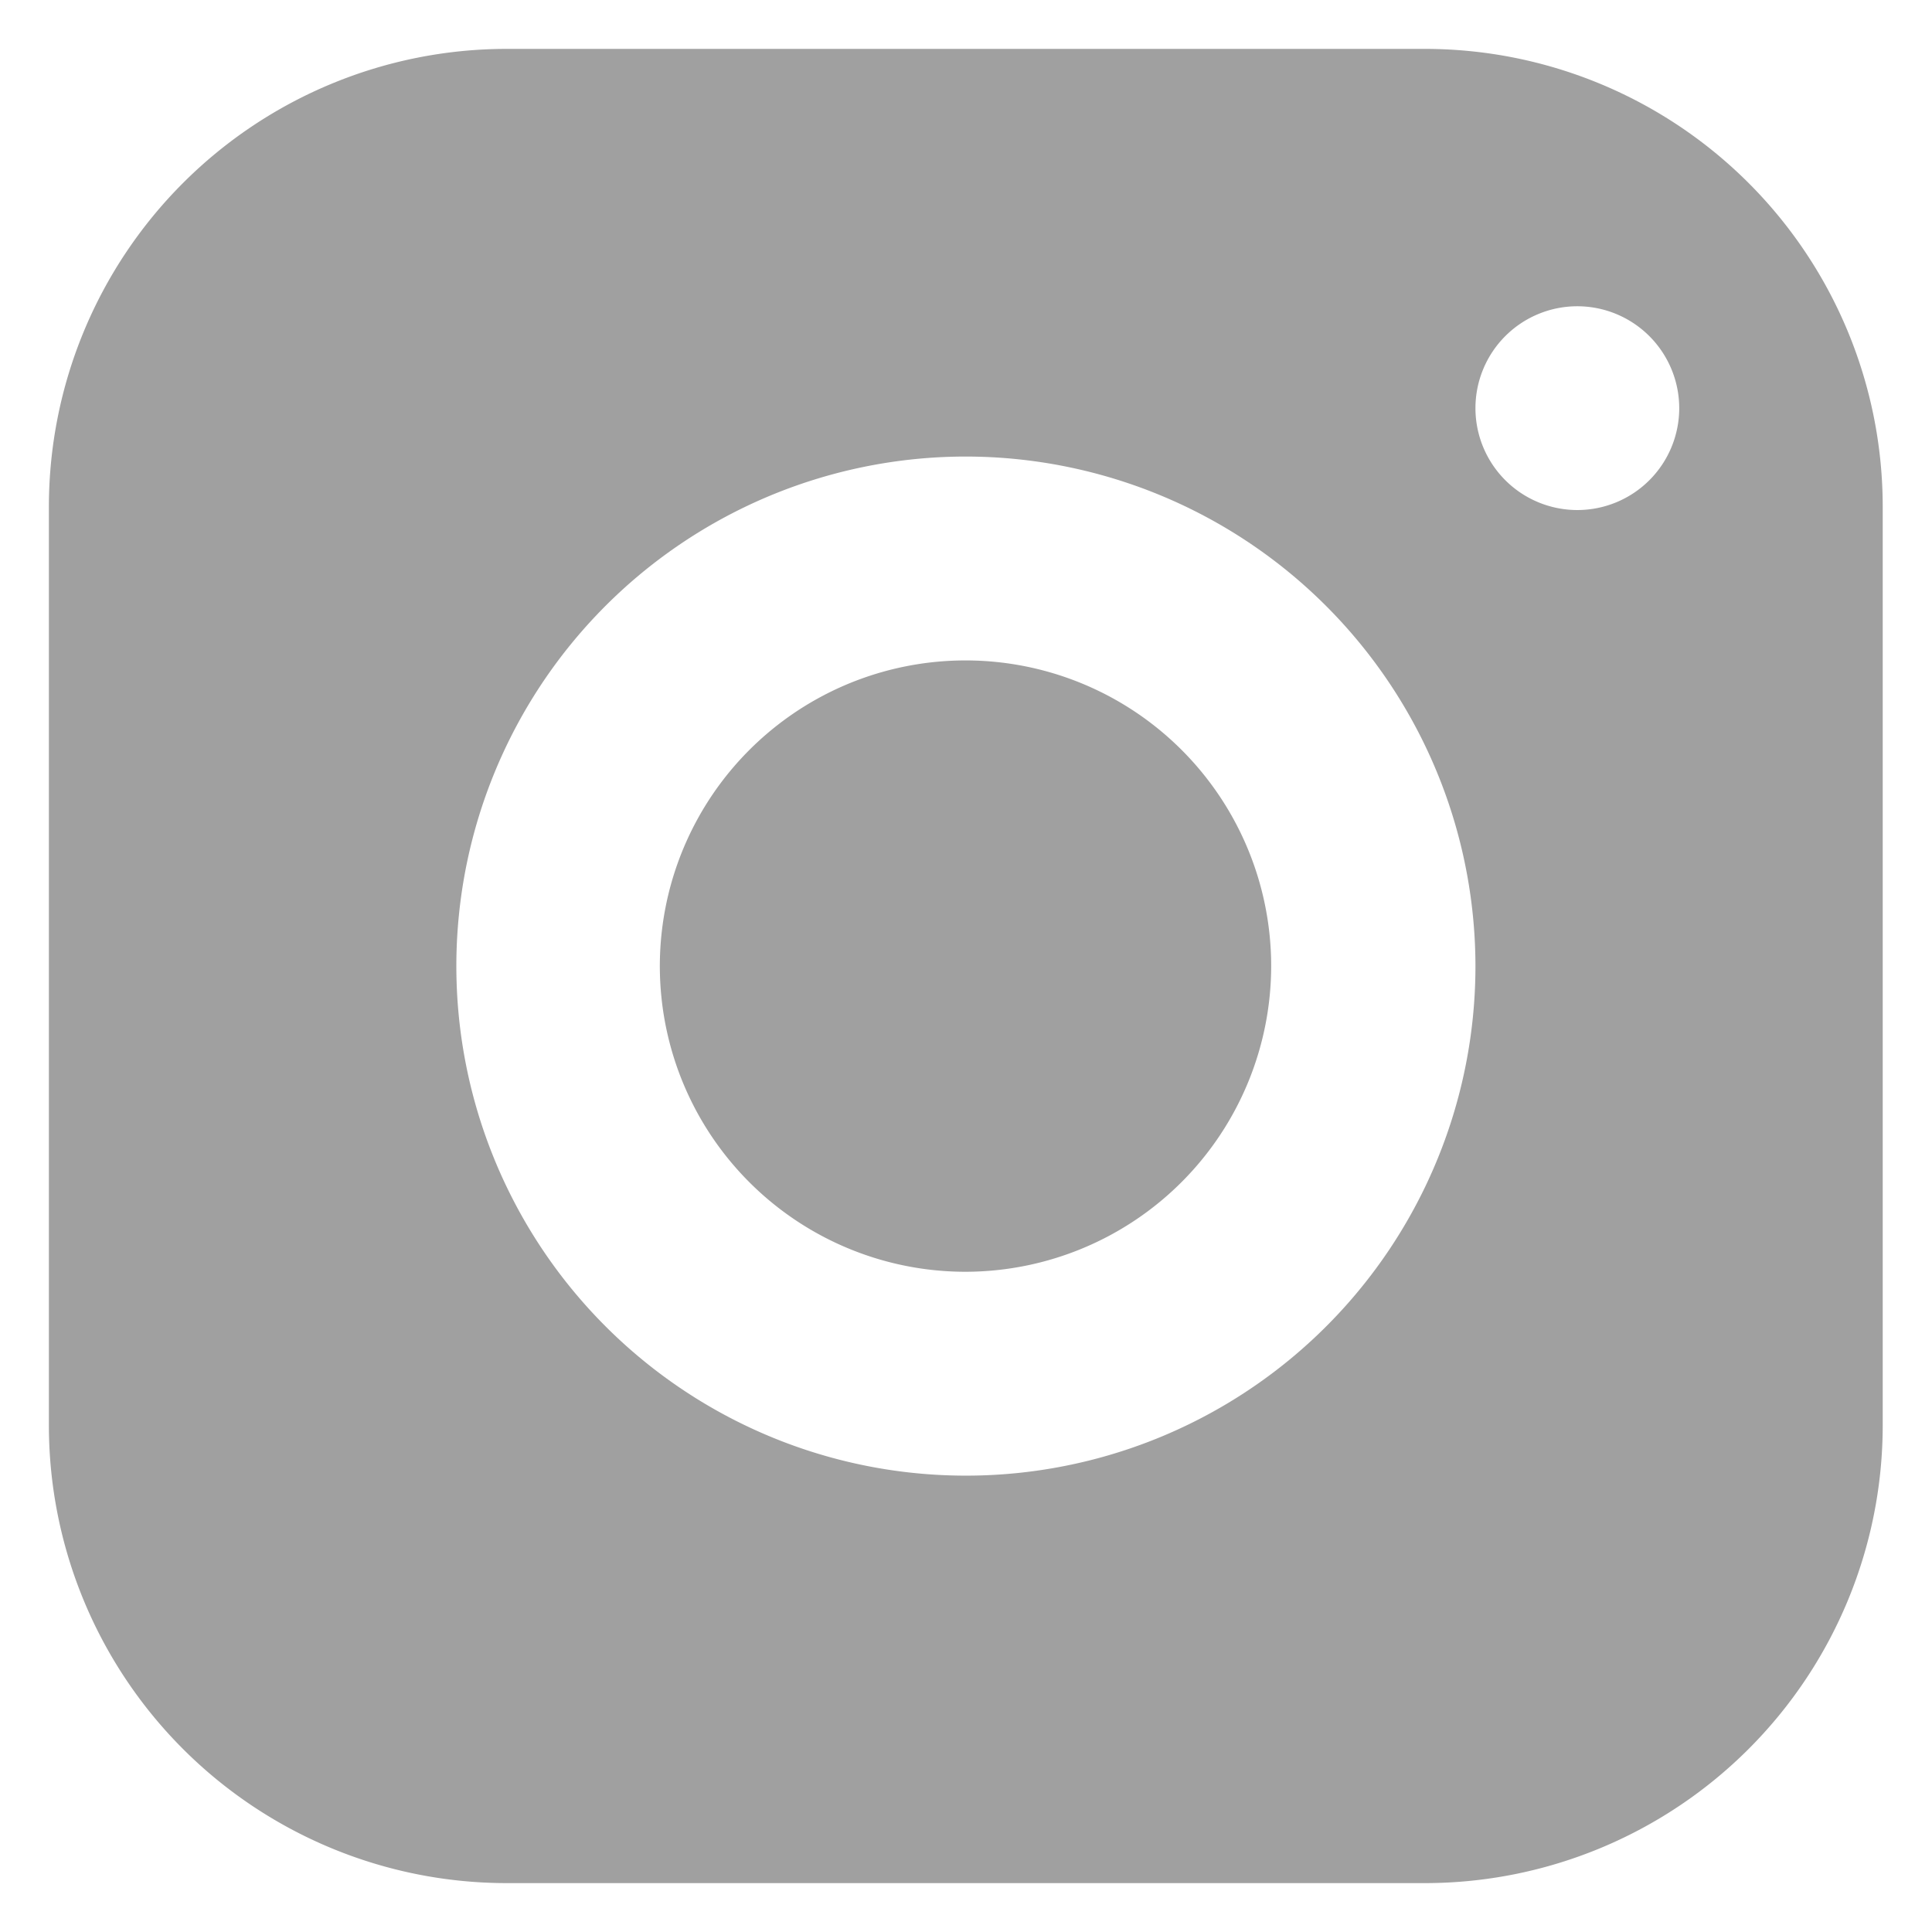
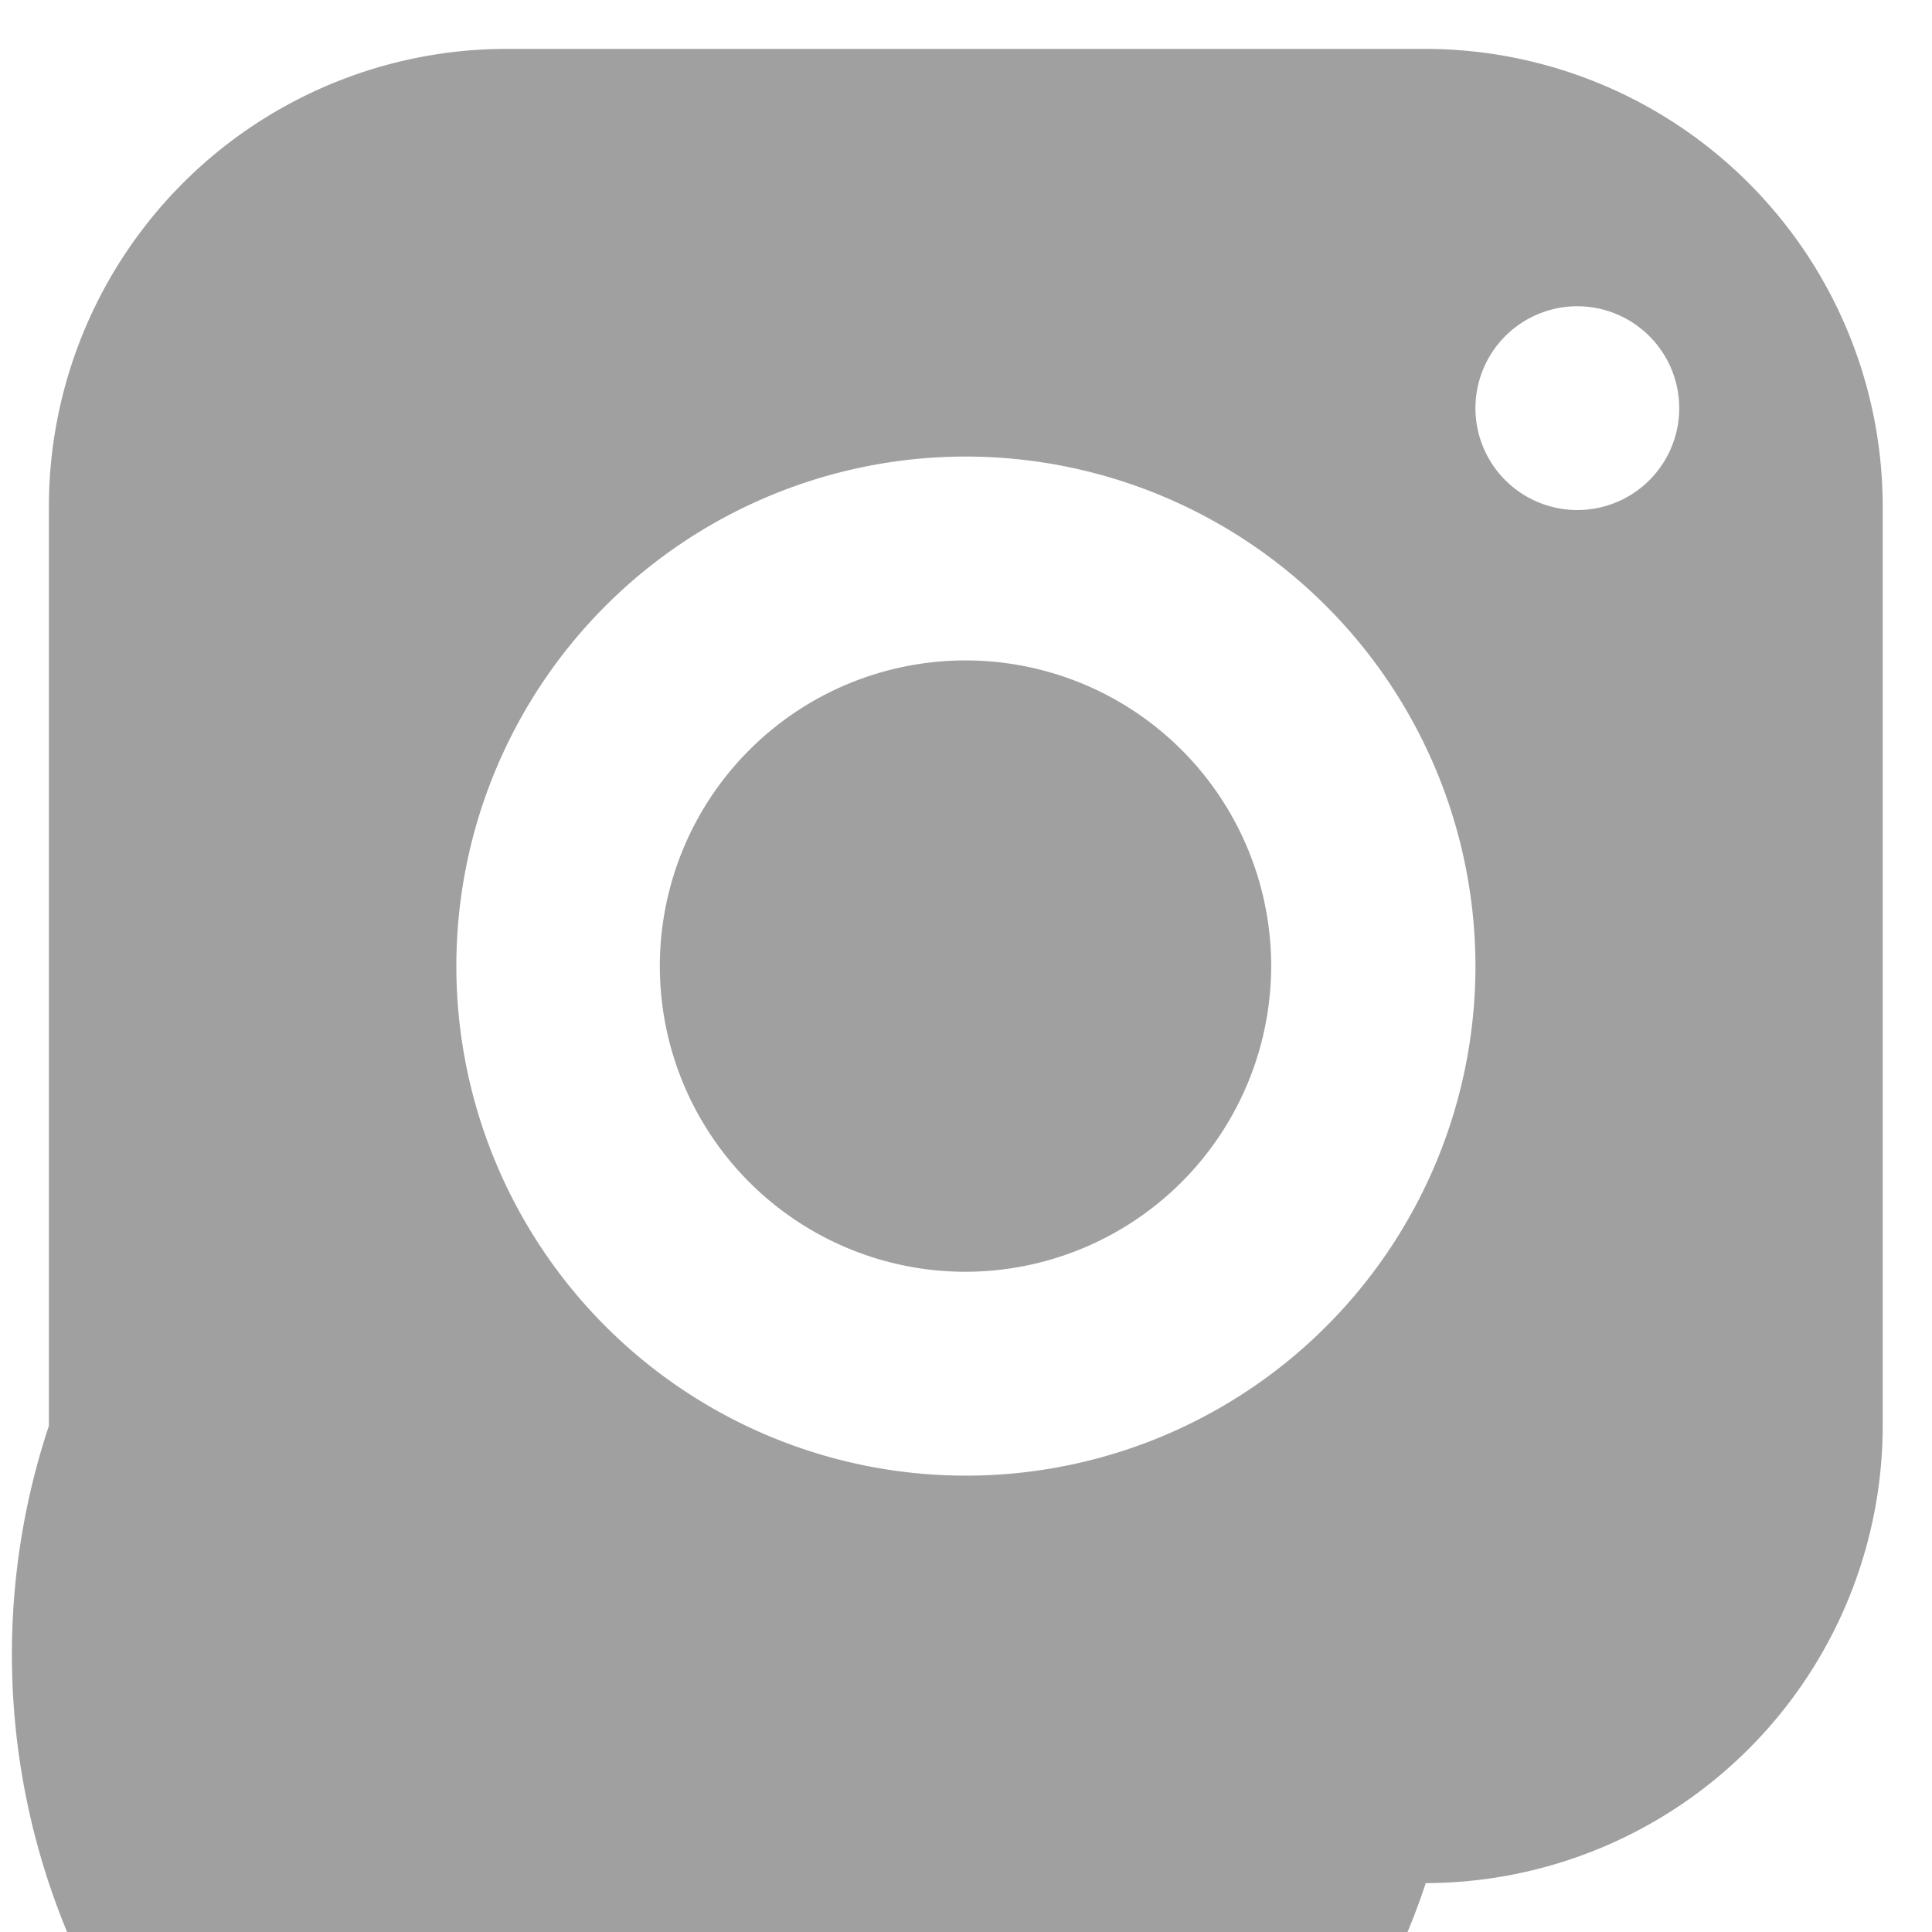
<svg xmlns="http://www.w3.org/2000/svg" width="19.758" height="19.758" viewBox="0 0 19.758 19.758">
-   <path id="Subtraction_4" data-name="Subtraction 4" d="M14.081,18.758h-9.4A4.683,4.683,0,0,1,0,14.081v-9.4A4.683,4.683,0,0,1,4.677,0h9.4a4.683,4.683,0,0,1,4.677,4.677v9.4A4.683,4.683,0,0,1,14.081,18.758ZM9.379,4.169a5.211,5.211,0,1,0,5.21,5.21A5.216,5.216,0,0,0,9.379,4.169Zm6.252-1.537a1.042,1.042,0,1,0,1.042,1.042A1.043,1.043,0,0,0,15.631,2.632ZM9.379,12.506A3.126,3.126,0,1,1,12.5,9.379,3.13,3.13,0,0,1,9.379,12.506Z" transform="translate(0.5 0.5)" fill="#a0a0a0" stroke="rgba(0,0,0,0)" stroke-miterlimit="10" stroke-width="1" />
+   <path id="Subtraction_4" data-name="Subtraction 4" d="M14.081,18.758A4.683,4.683,0,0,1,0,14.081v-9.4A4.683,4.683,0,0,1,4.677,0h9.4a4.683,4.683,0,0,1,4.677,4.677v9.4A4.683,4.683,0,0,1,14.081,18.758ZM9.379,4.169a5.211,5.211,0,1,0,5.21,5.21A5.216,5.216,0,0,0,9.379,4.169Zm6.252-1.537a1.042,1.042,0,1,0,1.042,1.042A1.043,1.043,0,0,0,15.631,2.632ZM9.379,12.506A3.126,3.126,0,1,1,12.5,9.379,3.13,3.13,0,0,1,9.379,12.506Z" transform="translate(0.5 0.5)" fill="#a0a0a0" stroke="rgba(0,0,0,0)" stroke-miterlimit="10" stroke-width="1" />
</svg>